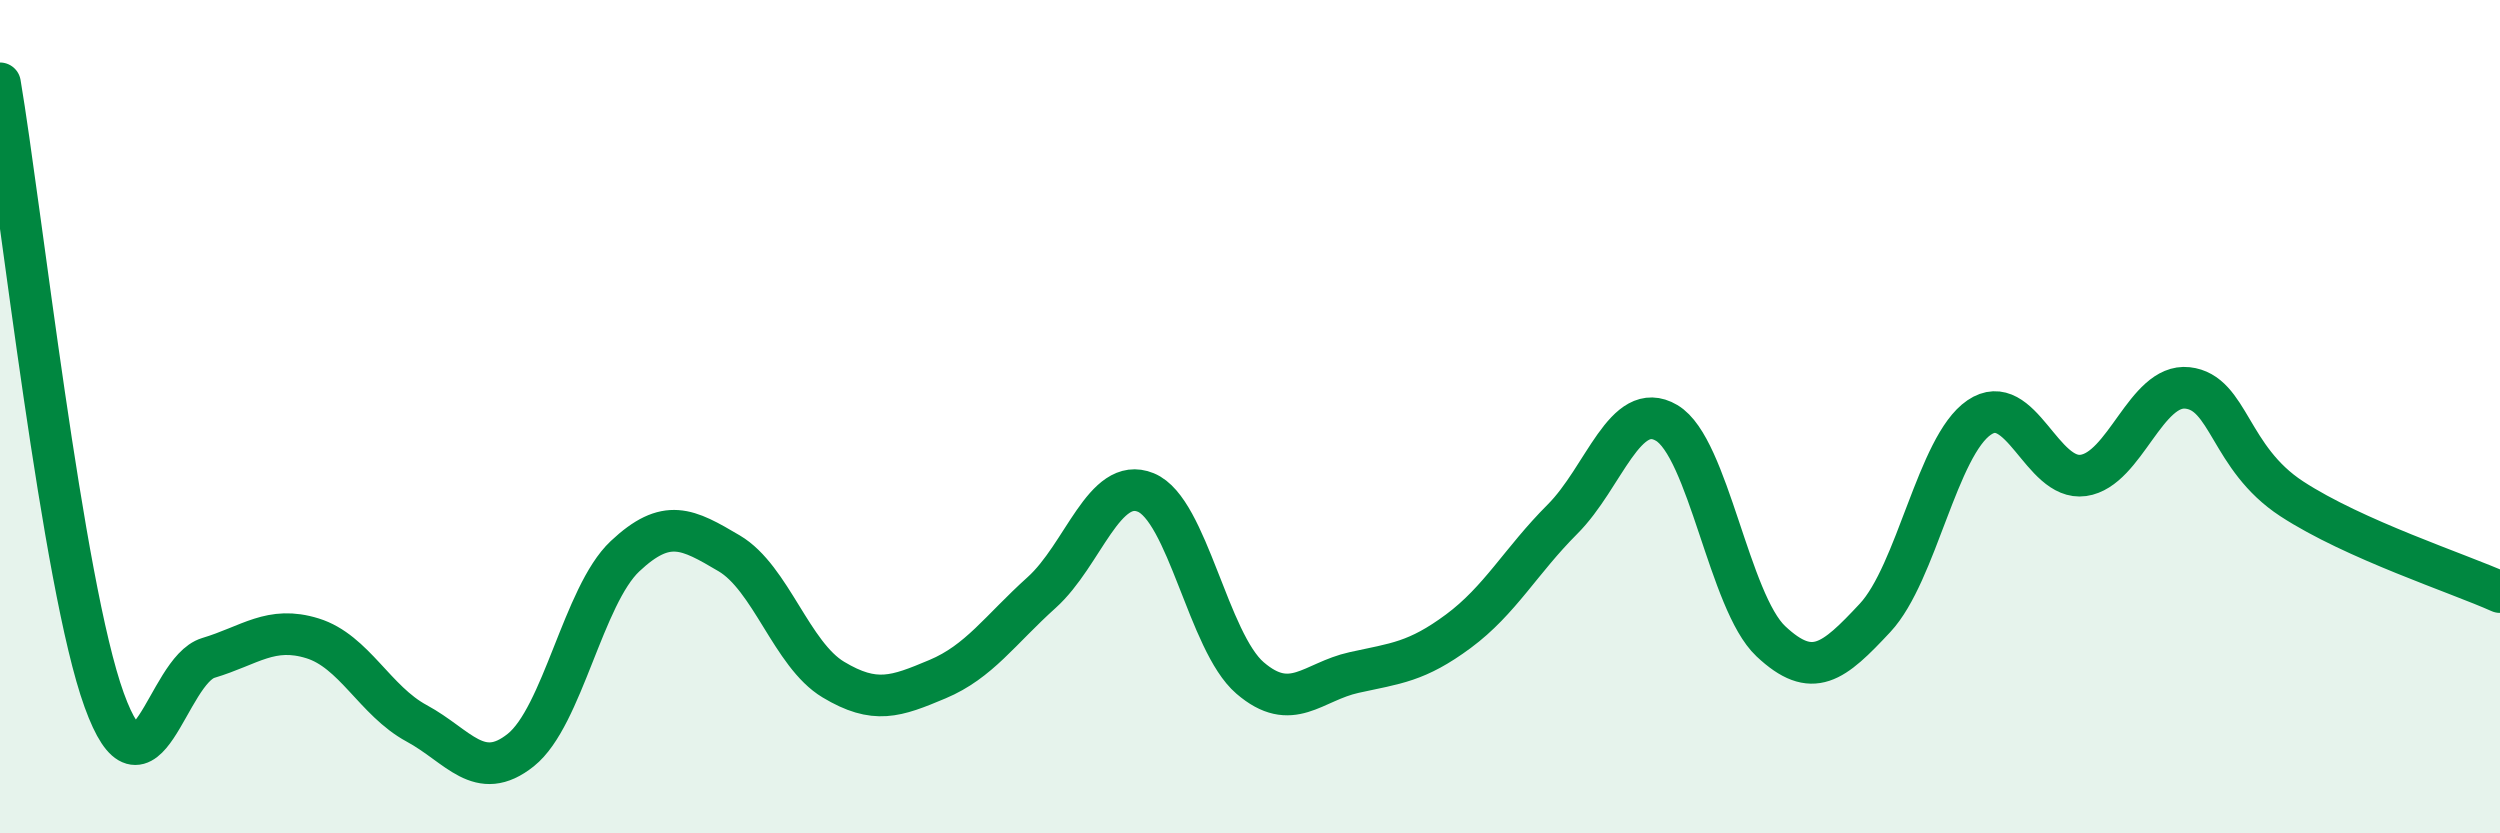
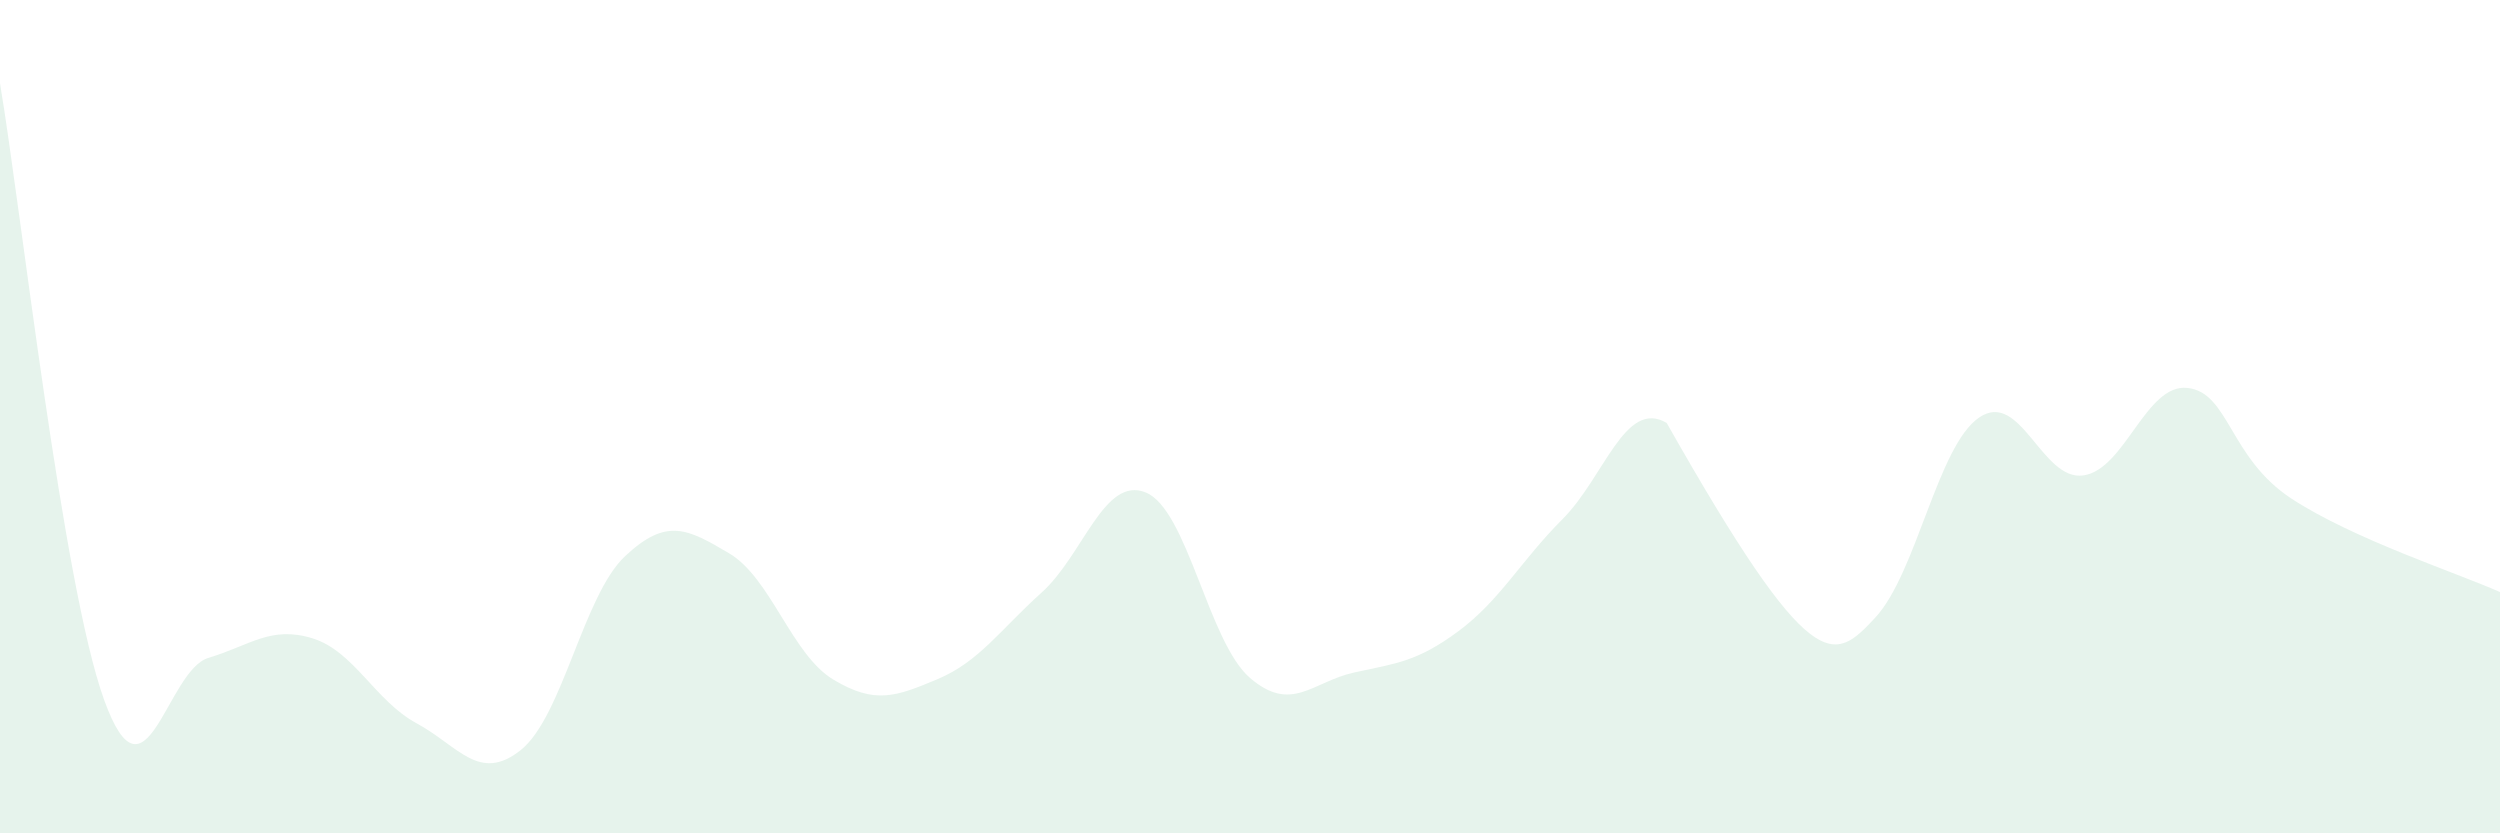
<svg xmlns="http://www.w3.org/2000/svg" width="60" height="20" viewBox="0 0 60 20">
-   <path d="M 0,2 C 0.5,4.96 1.5,14.04 2.5,16.8 C 3.5,19.56 4,16.09 5,15.79 C 6,15.49 6.5,15.01 7.5,15.32 C 8.5,15.63 9,16.82 10,17.36 C 11,17.9 11.5,18.8 12.5,18 C 13.5,17.2 14,14.29 15,13.35 C 16,12.41 16.5,12.69 17.5,13.28 C 18.5,13.87 19,15.71 20,16.31 C 21,16.91 21.5,16.72 22.5,16.3 C 23.5,15.88 24,15.12 25,14.22 C 26,13.32 26.5,11.41 27.5,11.82 C 28.5,12.23 29,15.41 30,16.27 C 31,17.13 31.5,16.36 32.5,16.14 C 33.5,15.92 34,15.89 35,15.15 C 36,14.41 36.5,13.46 37.5,12.46 C 38.5,11.46 39,9.56 40,10.15 C 41,10.74 41.5,14.45 42.5,15.39 C 43.5,16.33 44,15.9 45,14.83 C 46,13.76 46.5,10.7 47.5,10.02 C 48.5,9.34 49,11.55 50,11.41 C 51,11.27 51.5,9.2 52.5,9.31 C 53.5,9.42 53.5,10.99 55,11.97 C 56.5,12.95 59,13.76 60,14.21L60 20L0 20Z" fill="#008740" opacity="0.1" stroke-linecap="round" stroke-linejoin="round" />
-   <path d="M 0,2 C 0.5,4.96 1.5,14.04 2.5,16.8 C 3.5,19.56 4,16.09 5,15.79 C 6,15.49 6.5,15.01 7.5,15.32 C 8.5,15.63 9,16.82 10,17.36 C 11,17.9 11.5,18.8 12.5,18 C 13.5,17.2 14,14.29 15,13.35 C 16,12.41 16.5,12.69 17.5,13.28 C 18.5,13.87 19,15.71 20,16.31 C 21,16.91 21.5,16.72 22.5,16.3 C 23.5,15.88 24,15.12 25,14.22 C 26,13.32 26.5,11.41 27.5,11.82 C 28.5,12.23 29,15.41 30,16.27 C 31,17.13 31.5,16.36 32.5,16.14 C 33.5,15.92 34,15.89 35,15.15 C 36,14.41 36.5,13.46 37.5,12.46 C 38.5,11.46 39,9.56 40,10.15 C 41,10.74 41.5,14.45 42.5,15.39 C 43.5,16.33 44,15.9 45,14.83 C 46,13.76 46.5,10.7 47.5,10.02 C 48.5,9.34 49,11.55 50,11.41 C 51,11.27 51.5,9.2 52.5,9.31 C 53.5,9.42 53.5,10.99 55,11.97 C 56.5,12.95 59,13.76 60,14.21" stroke="#008740" stroke-width="1" fill="none" stroke-linecap="round" stroke-linejoin="round" />
+   <path d="M 0,2 C 0.5,4.96 1.5,14.04 2.5,16.8 C 3.5,19.56 4,16.09 5,15.79 C 6,15.49 6.5,15.01 7.5,15.32 C 8.5,15.63 9,16.82 10,17.36 C 11,17.9 11.5,18.8 12.5,18 C 13.5,17.2 14,14.29 15,13.35 C 16,12.41 16.5,12.69 17.5,13.28 C 18.5,13.87 19,15.71 20,16.31 C 21,16.91 21.5,16.72 22.5,16.3 C 23.5,15.88 24,15.12 25,14.22 C 26,13.32 26.5,11.41 27.5,11.82 C 28.5,12.23 29,15.41 30,16.27 C 31,17.13 31.5,16.36 32.5,16.14 C 33.5,15.92 34,15.89 35,15.15 C 36,14.41 36.5,13.46 37.5,12.46 C 38.5,11.46 39,9.56 40,10.15 C 43.5,16.33 44,15.9 45,14.83 C 46,13.76 46.5,10.7 47.5,10.02 C 48.5,9.34 49,11.55 50,11.41 C 51,11.27 51.5,9.2 52.5,9.31 C 53.5,9.42 53.5,10.99 55,11.97 C 56.5,12.95 59,13.76 60,14.21L60 20L0 20Z" fill="#008740" opacity="0.1" stroke-linecap="round" stroke-linejoin="round" />
</svg>